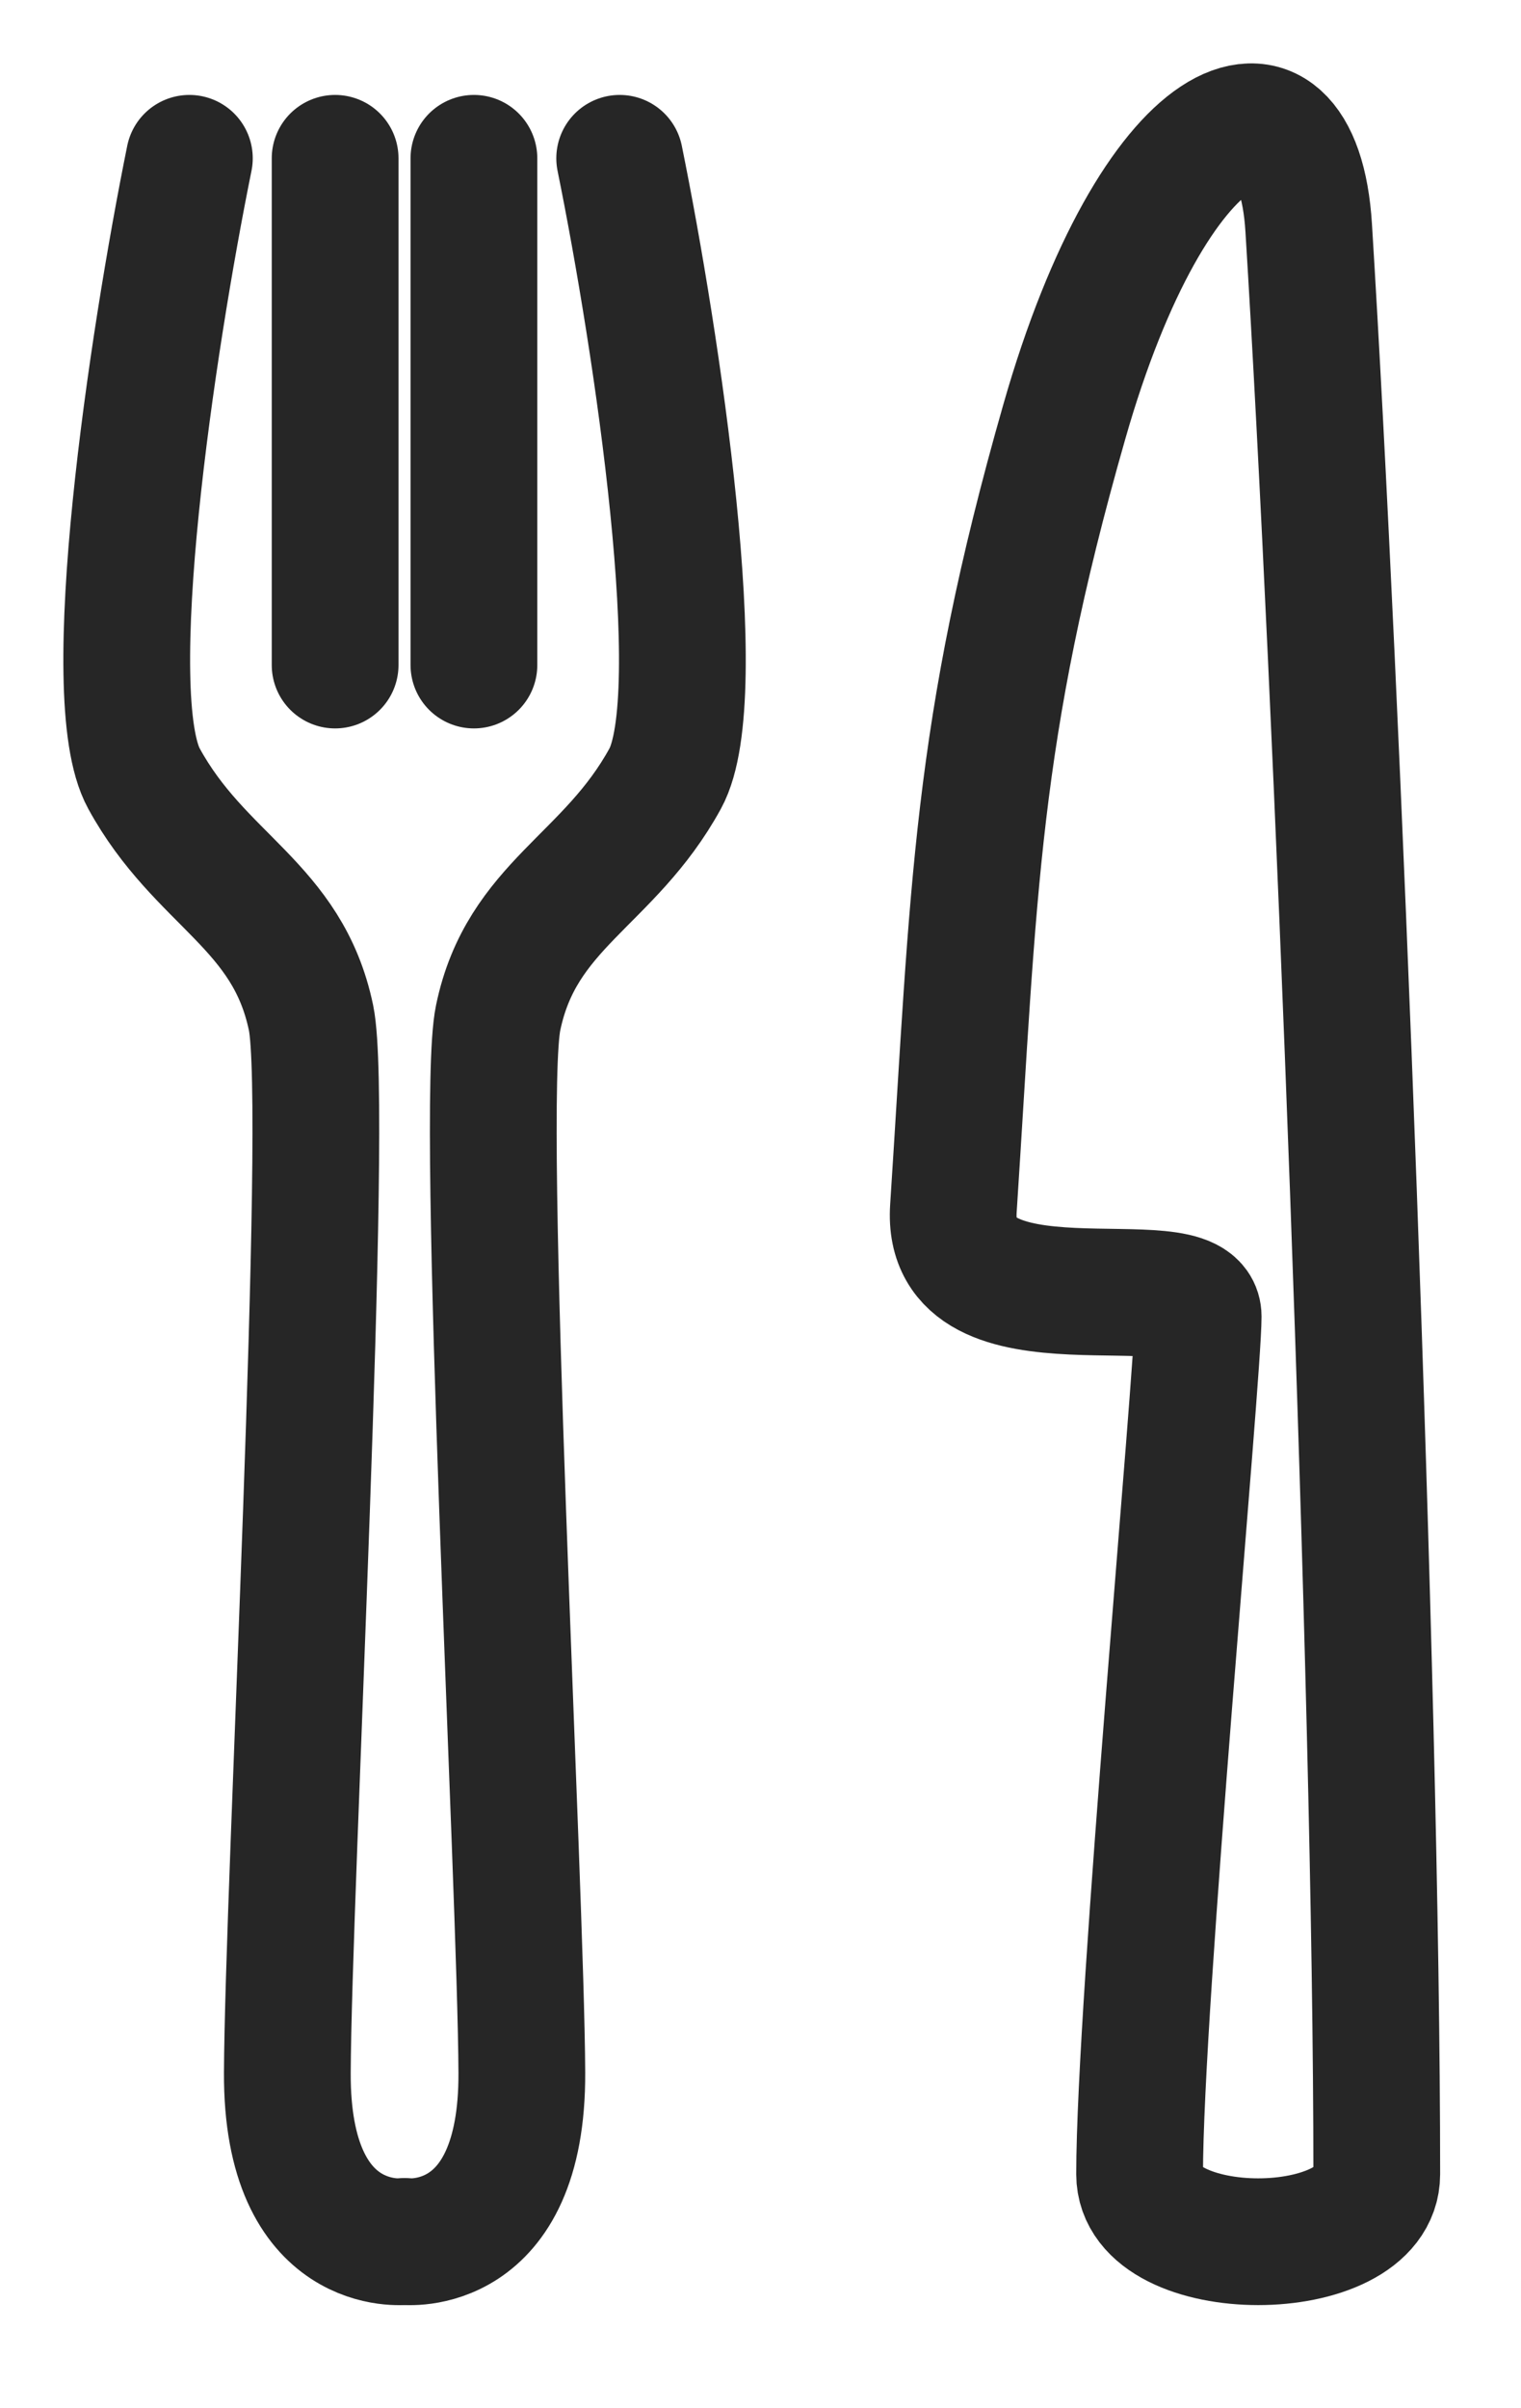
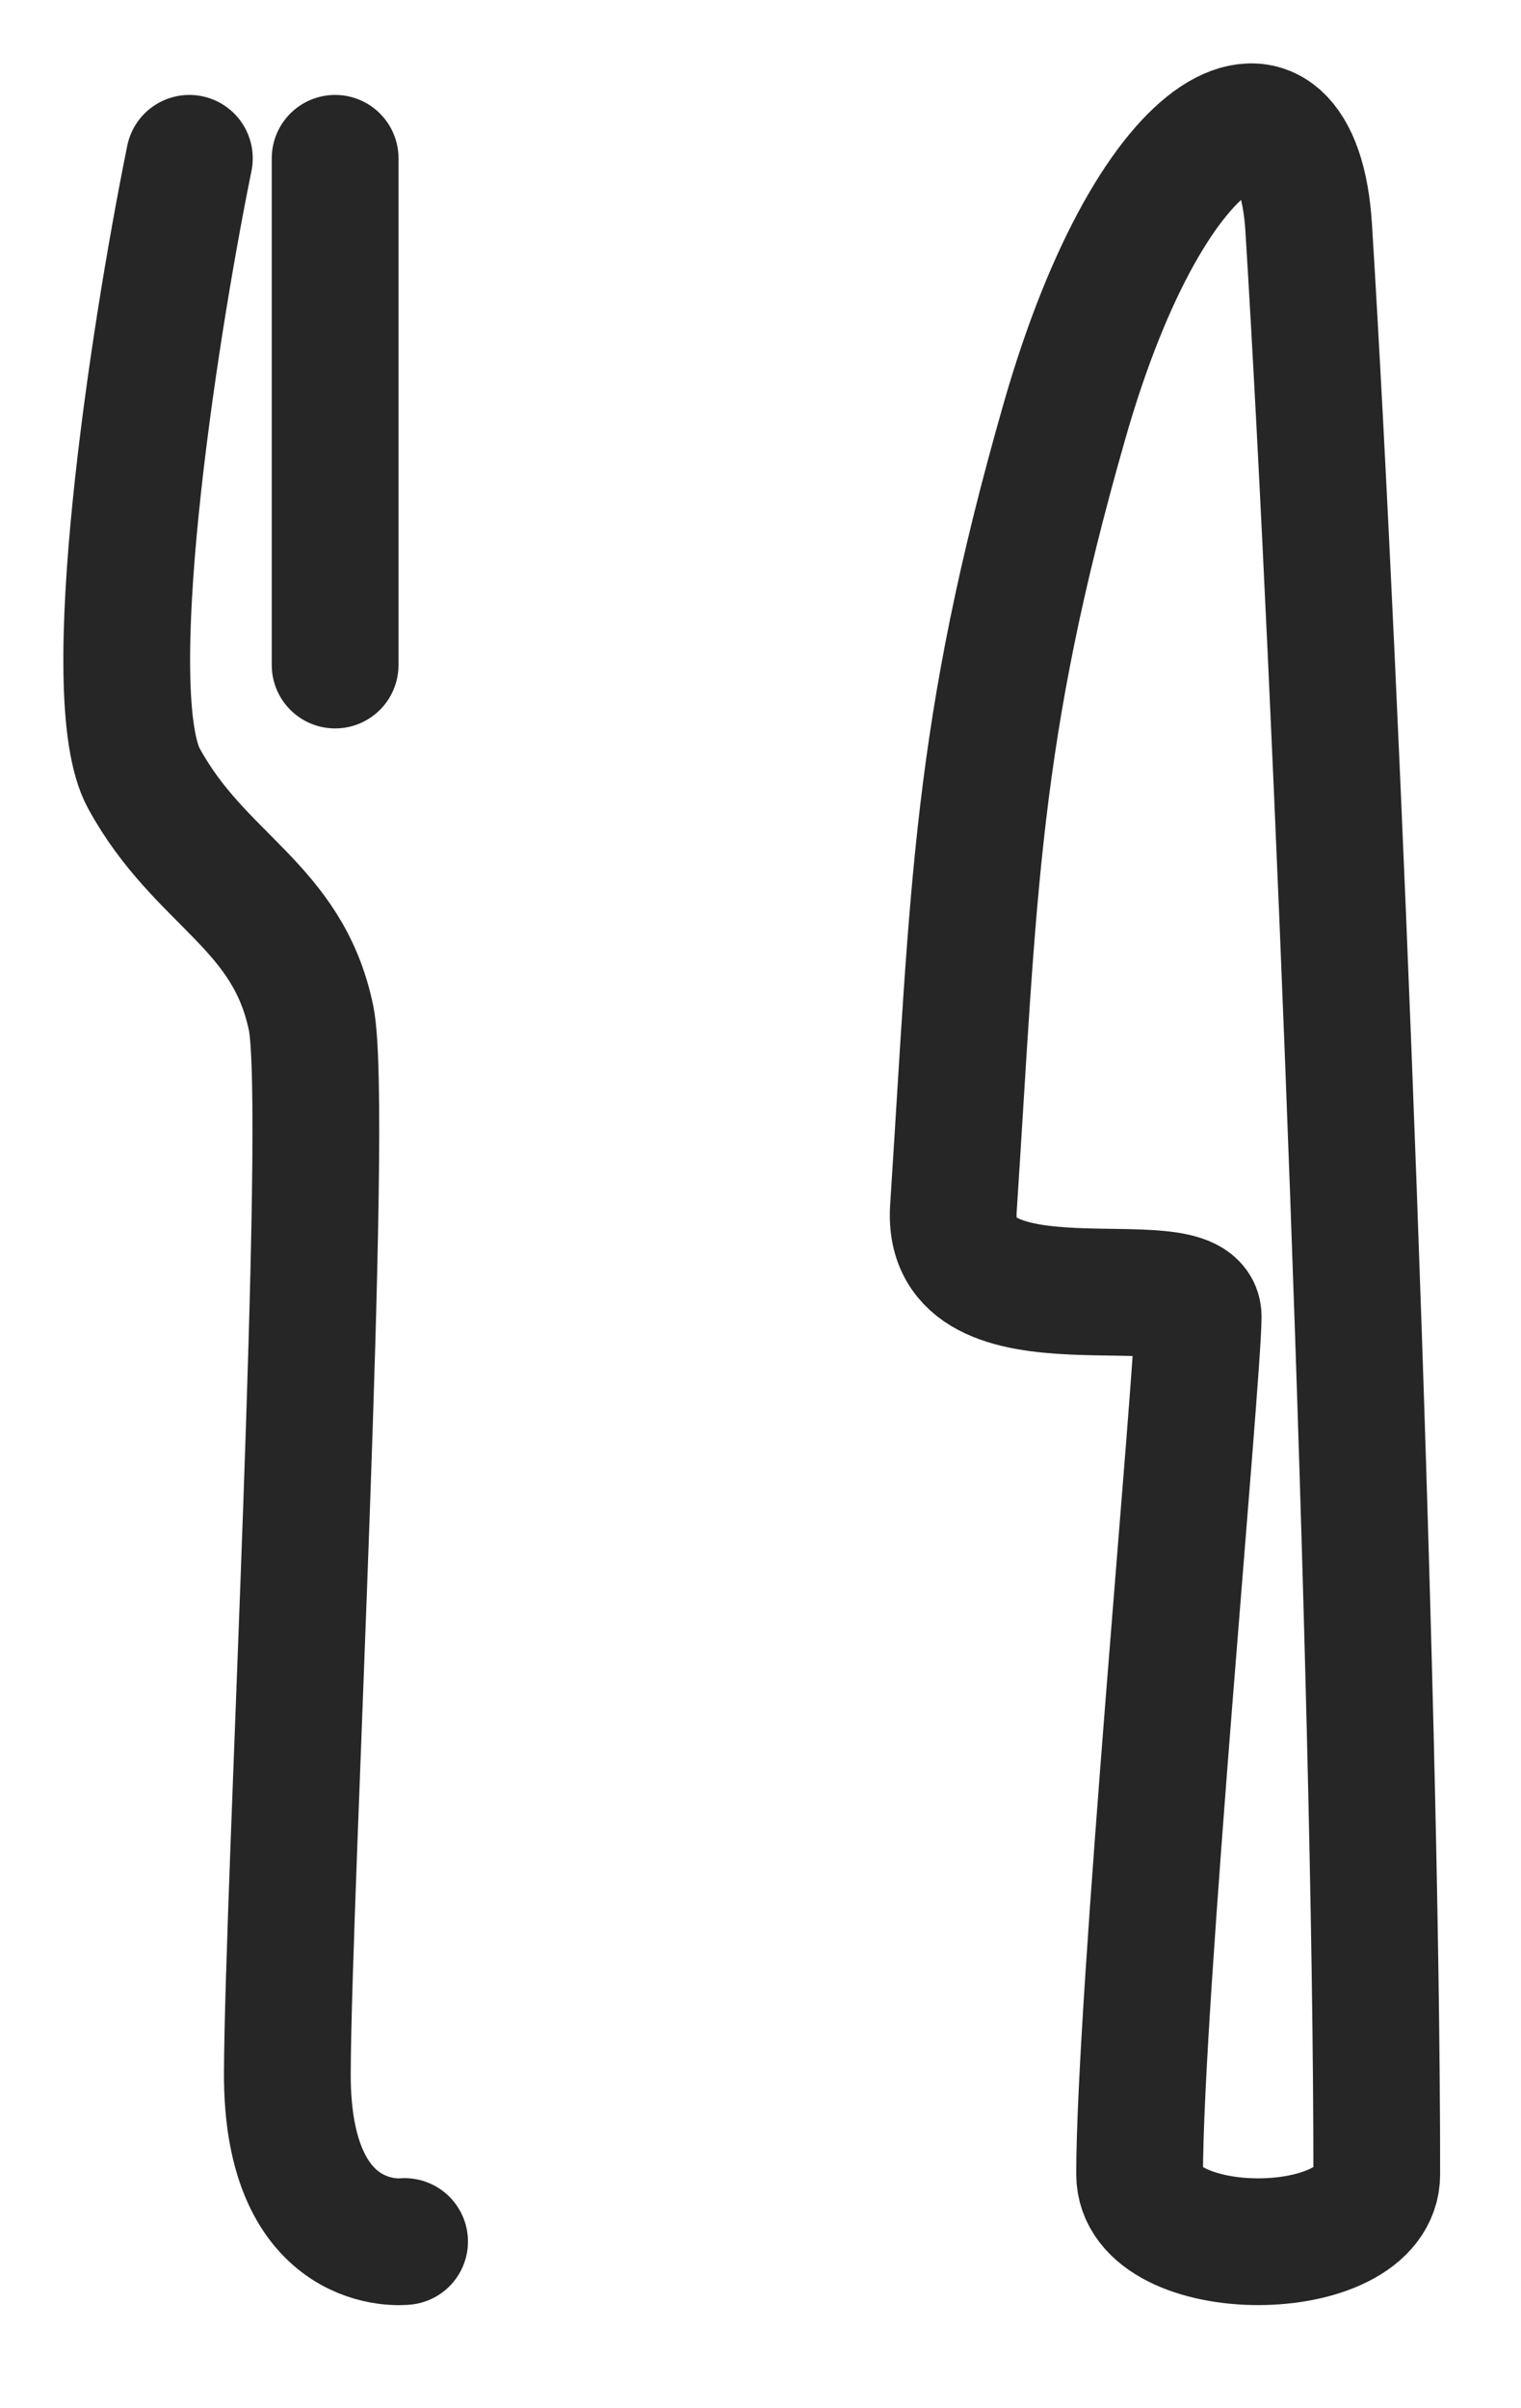
<svg xmlns="http://www.w3.org/2000/svg" width="12" height="19" viewBox="0 0 12 19" fill="none">
  <g id="ã°ã«ã¼ã 23">
    <g id="Group 688">
      <path id="Vector 143" d="M10.862 17.154C10.863 13.32 10.548 5.403 10.325 1.797C10.236 0.362 9.101 0.861 8.397 3.327C7.692 5.792 7.686 7.018 7.522 9.534C7.452 10.597 9.453 9.929 9.453 10.387C9.453 10.845 8.991 15.801 8.991 17.154C8.991 17.864 10.862 17.864 10.862 17.154Z" stroke="#262626" />
      <g id="Group 687">
        <g id="Group 703">
          <path id="Vector 139" d="M1.494 1.249C1.199 2.705 0.781 5.496 1.136 6.143C1.578 6.951 2.269 7.141 2.454 8.031C2.601 8.742 2.273 14.909 2.267 16.352C2.26 17.796 3.192 17.685 3.192 17.685" stroke="#262626" stroke-linecap="round" />
-           <path id="Vector 140" d="M4.889 1.249C5.185 2.705 5.602 5.496 5.248 6.143C4.805 6.951 4.114 7.141 3.93 8.031C3.782 8.742 4.111 14.909 4.117 16.352C4.124 17.796 3.192 17.685 3.192 17.685" stroke="#262626" stroke-linecap="round" />
          <g id="ã°ã«ã¼ã 20">
            <path id="Vector 141" d="M2.644 1.249V5.247" stroke="#262626" stroke-linecap="round" />
-             <path id="Vector 142" d="M3.739 1.249V5.247" stroke="#262626" stroke-linecap="round" />
          </g>
        </g>
      </g>
    </g>
  </g>
</svg>